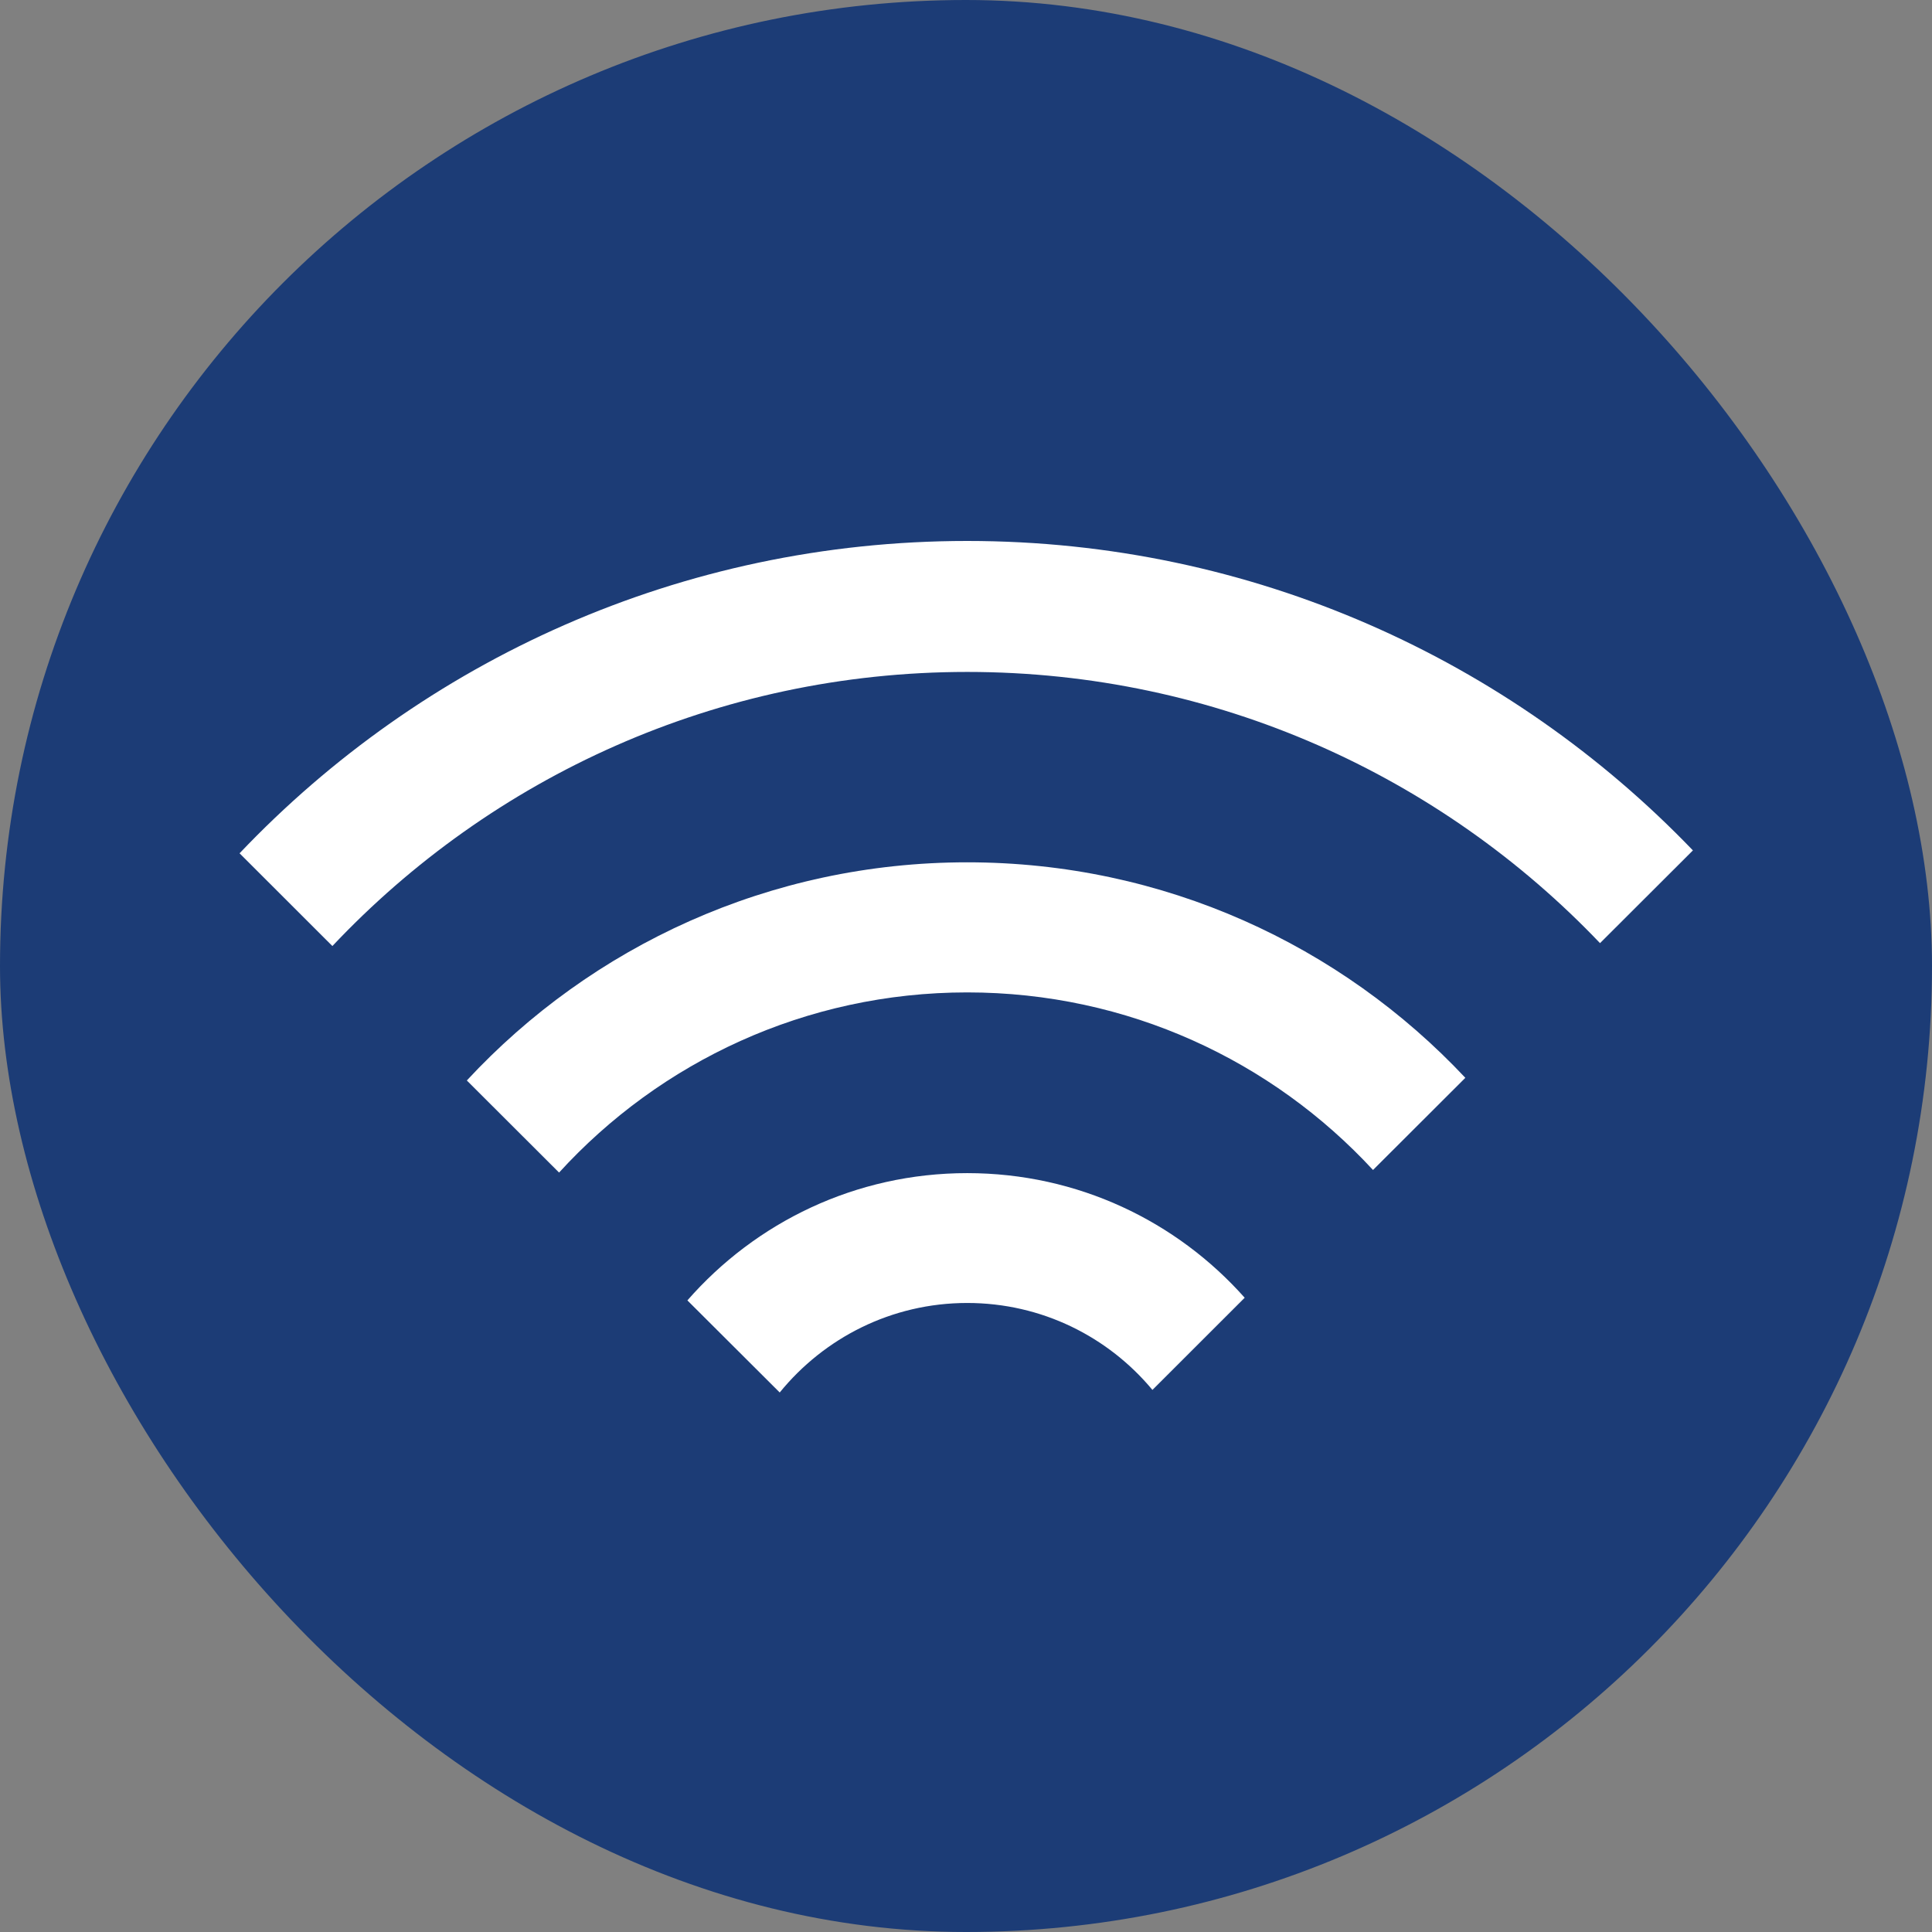
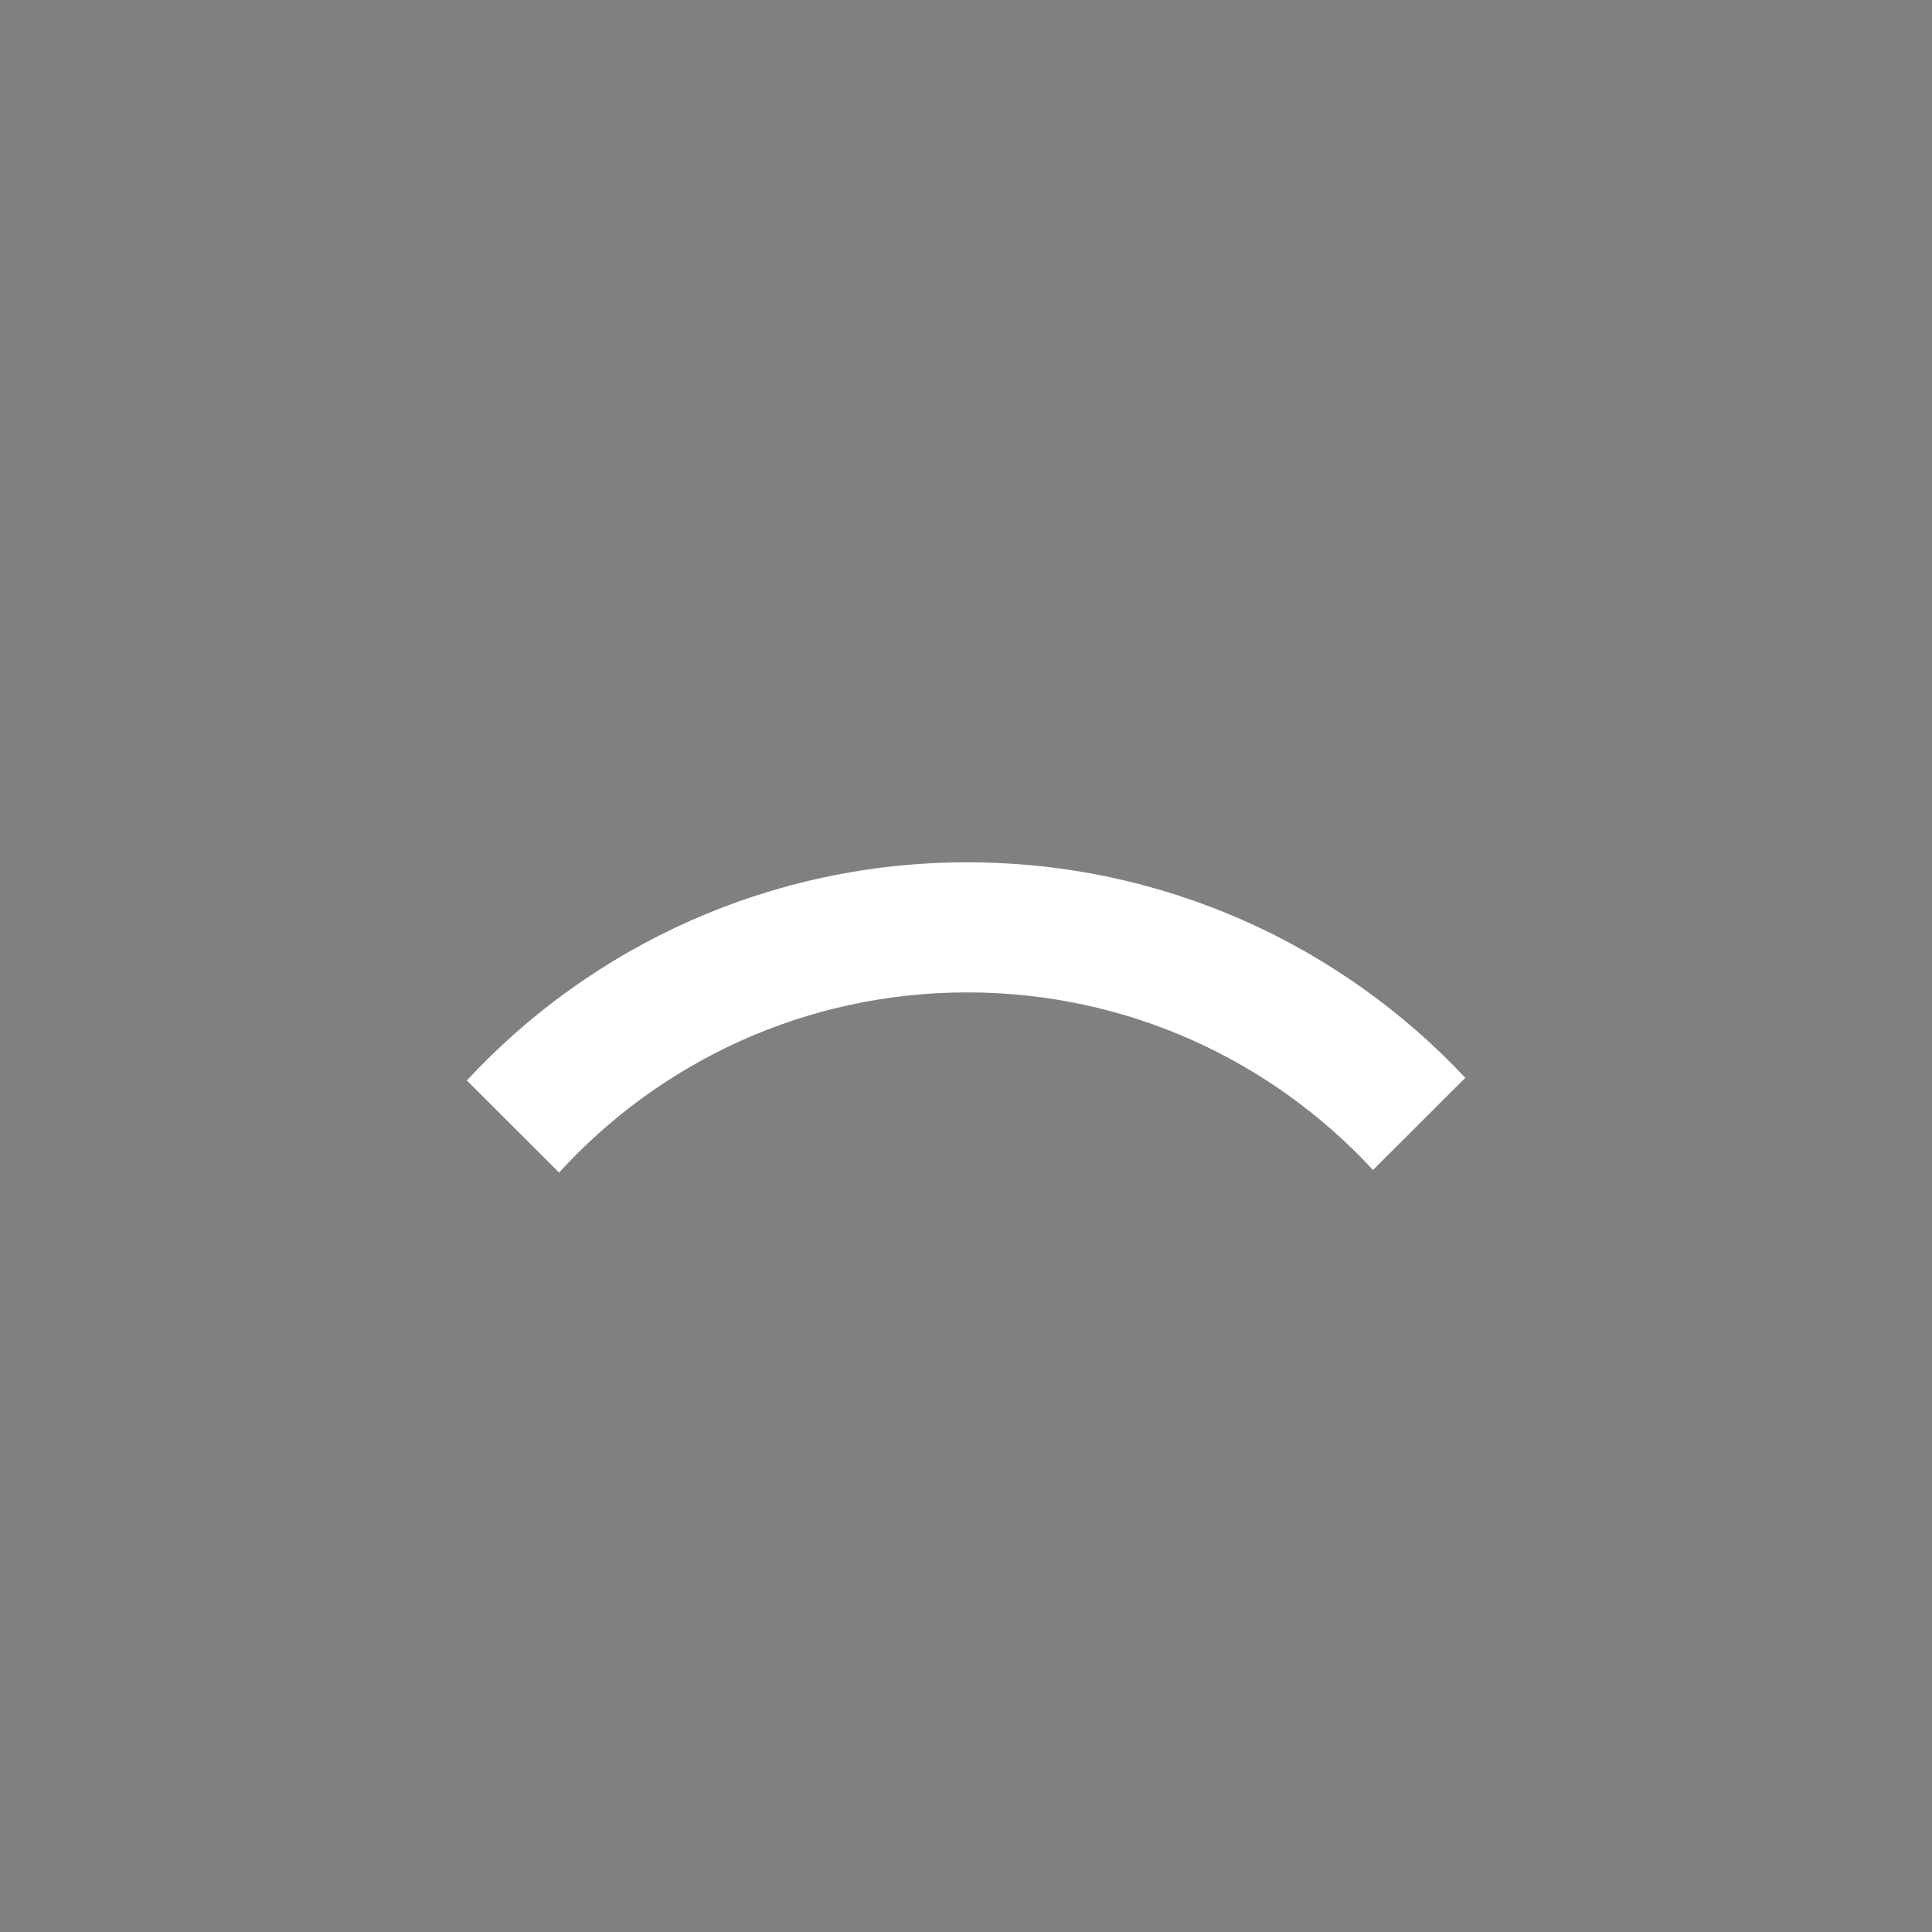
<svg xmlns="http://www.w3.org/2000/svg" width="24" height="24" viewBox="0 0 24 24" fill="none">
  <rect x="0" y="0" width="24" height="24" fill="#808080" stroke="none" />
-   <rect width="24" height="24" rx="12" fill="#1C3C76" />
-   <path d="M12.015 8.347C15.109 8.347 17.9 9.643 19.876 11.716L21.03 10.564C18.758 8.199 15.56 6.72 12.015 6.72C8.456 6.72 5.247 8.21 2.976 10.6L4.129 11.752C6.105 9.657 8.907 8.347 12.015 8.347Z" fill="white" />
  <path d="M12.015 12.328C14.009 12.328 15.802 13.177 17.056 14.534L18.203 13.389C16.656 11.741 14.457 10.712 12.015 10.712C9.56 10.712 7.346 11.755 5.799 13.422L6.945 14.566C8.2 13.191 10.007 12.328 12.015 12.328Z" fill="white" />
-   <path d="M12.015 16.186C12.942 16.186 13.768 16.607 14.316 17.266L15.462 16.121C14.618 15.171 13.389 14.573 12.015 14.573C10.627 14.573 9.386 15.185 8.539 16.154L9.686 17.298C10.237 16.621 11.074 16.186 12.015 16.186Z" fill="white" />
</svg>